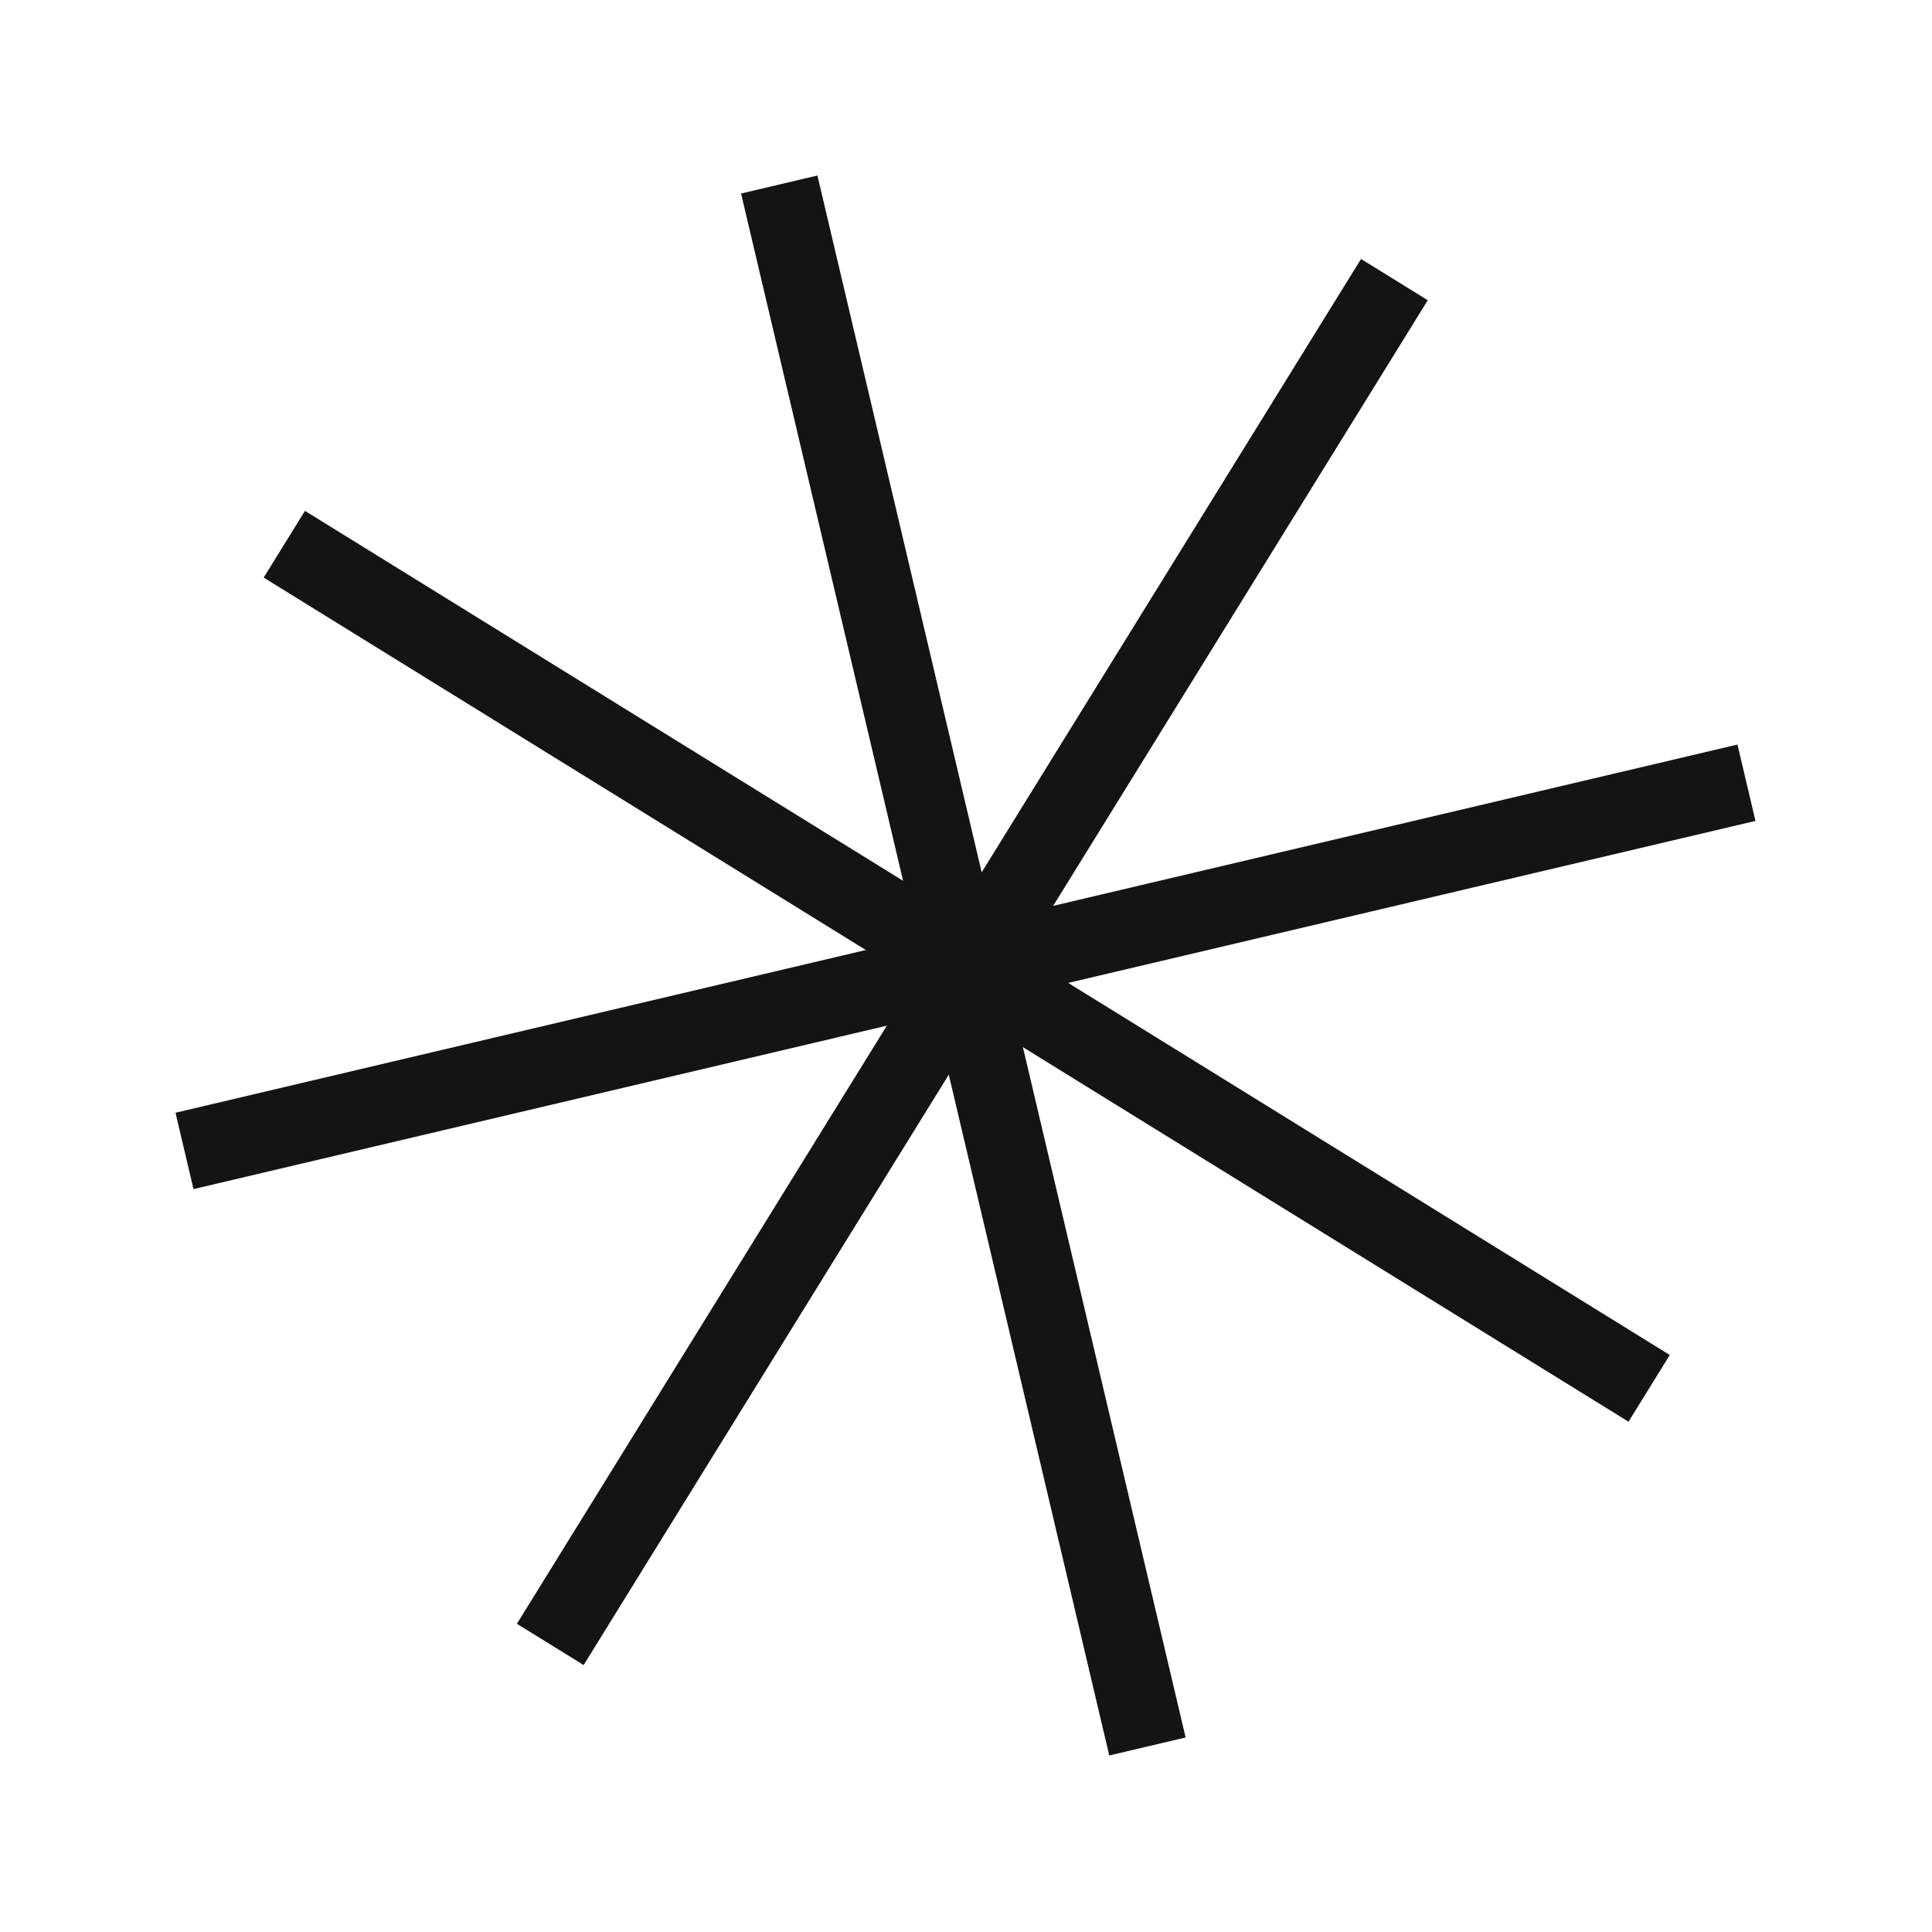
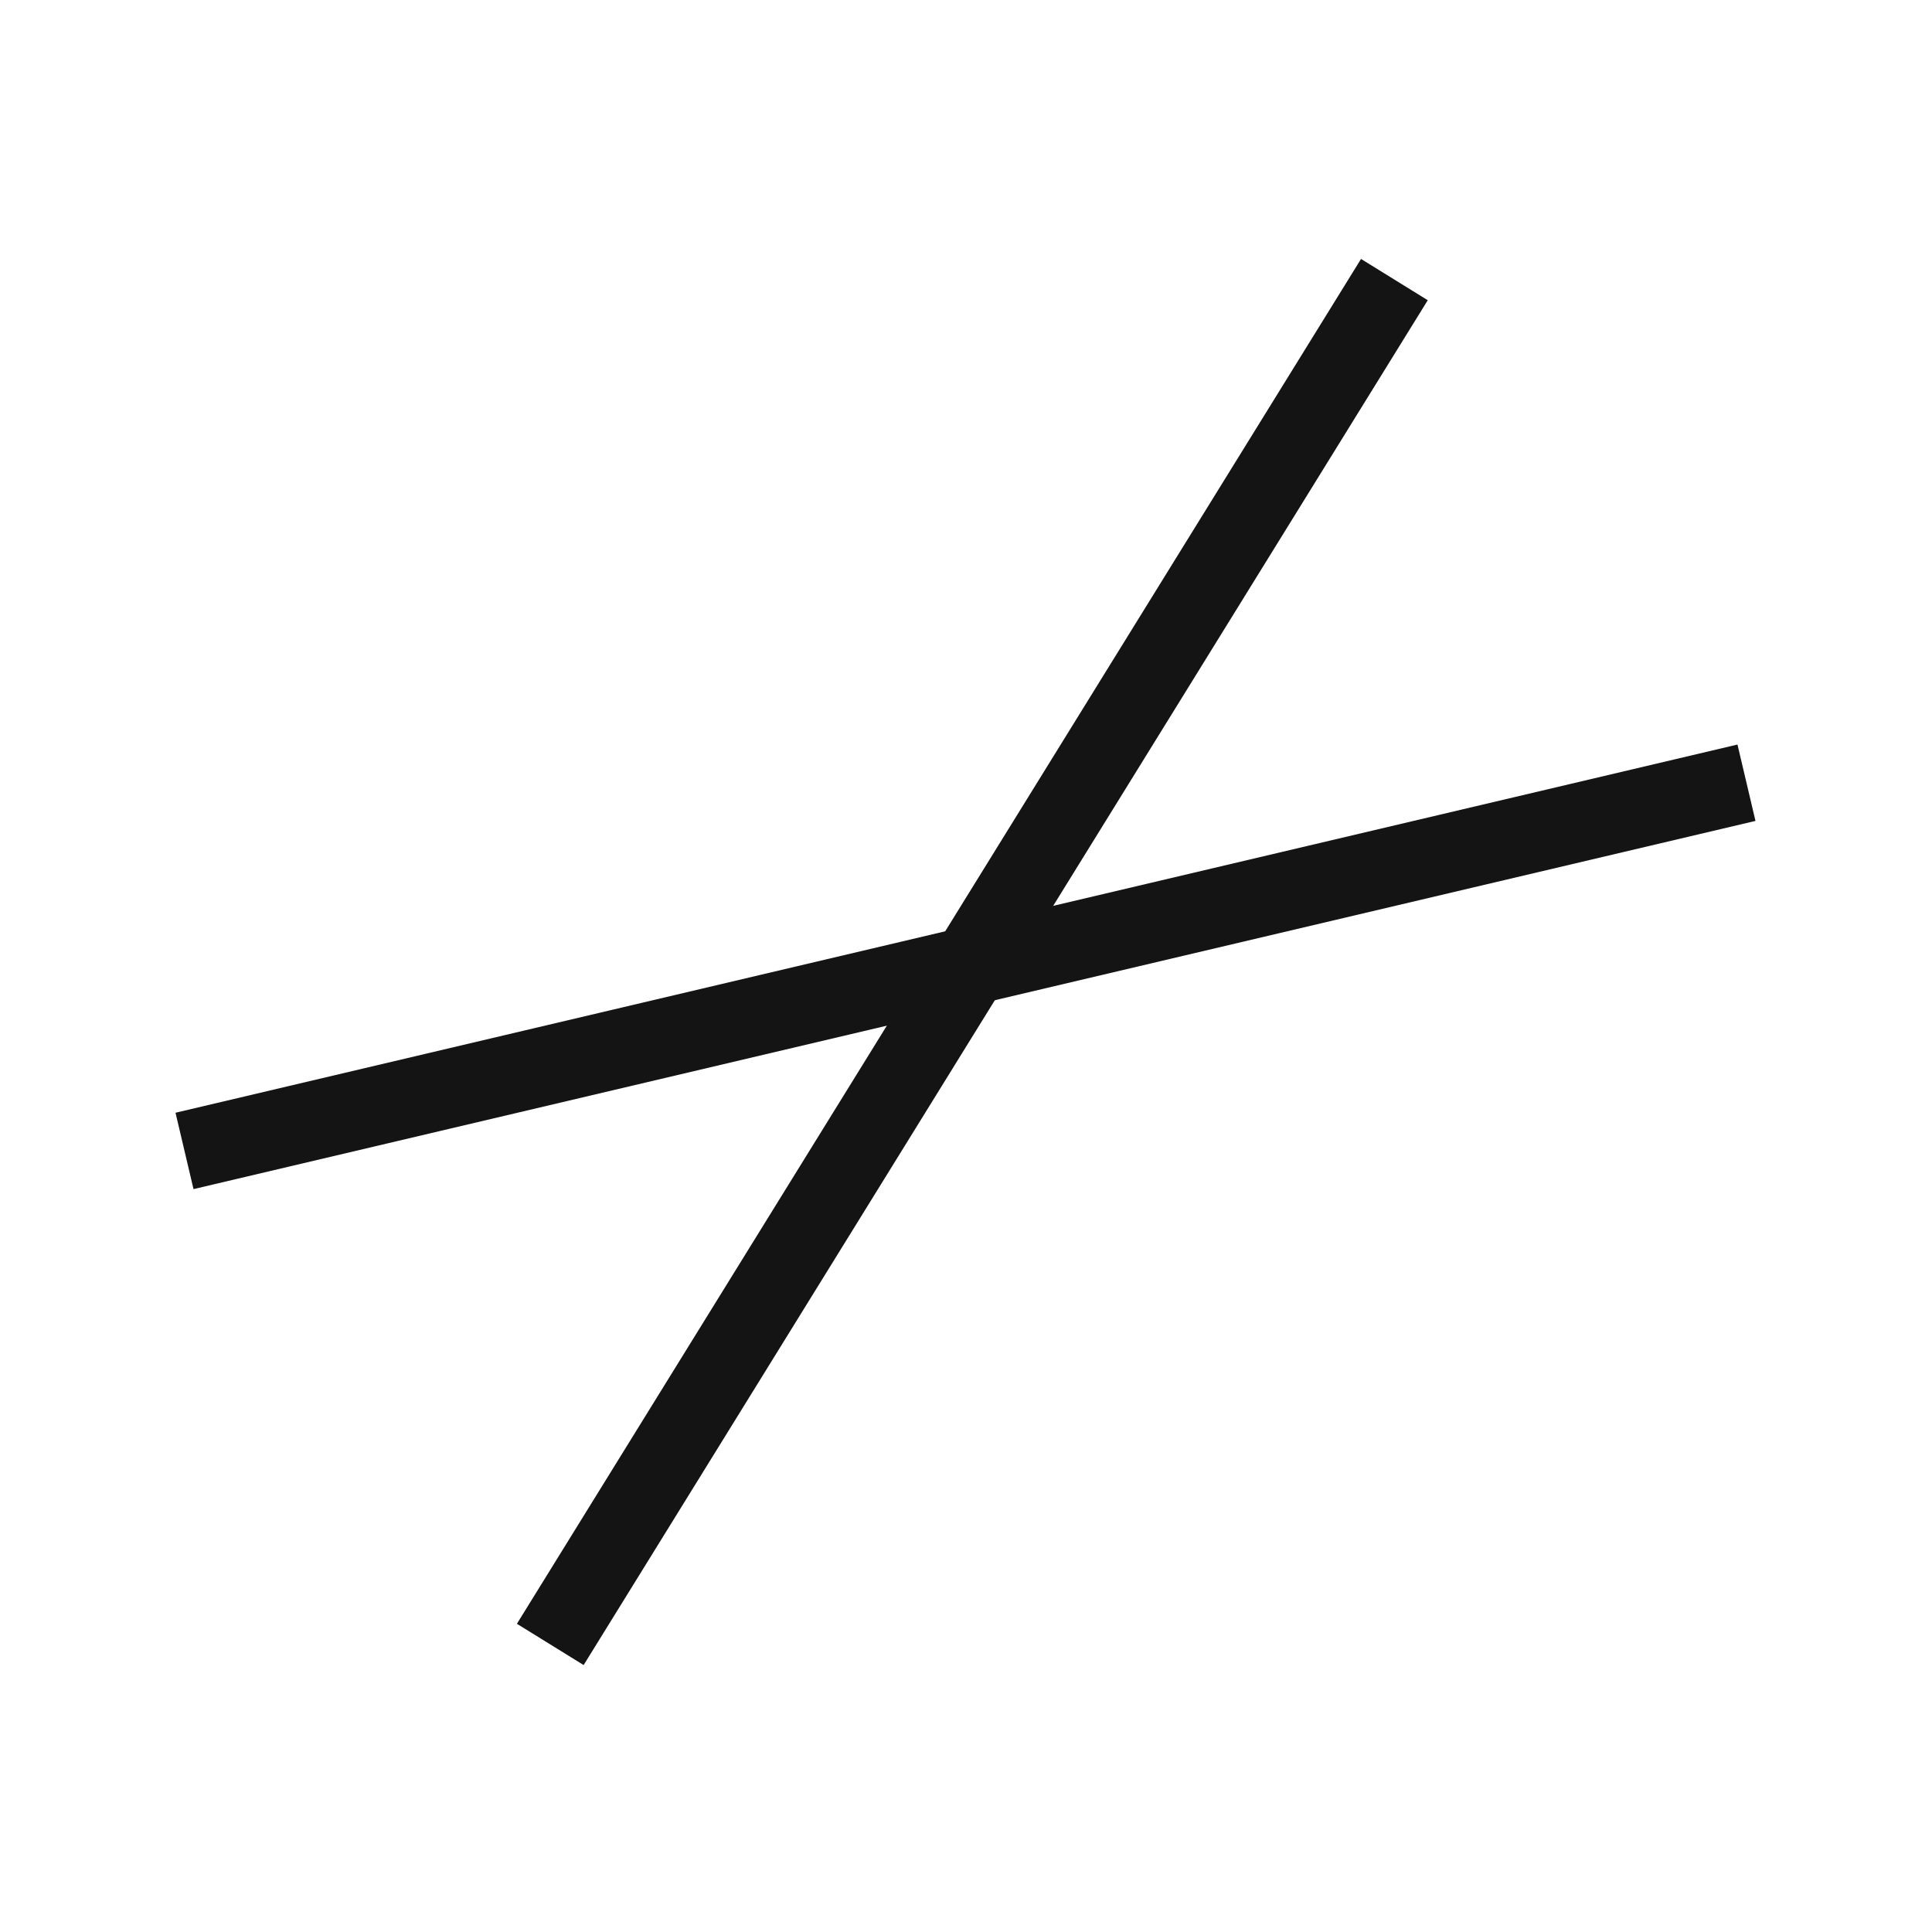
<svg xmlns="http://www.w3.org/2000/svg" width="197" height="197" viewBox="0 0 197 197" fill="none">
-   <rect x="75.564" y="19.732" width="8" height="163.634" transform="rotate(-13.264 75.564 19.732)" fill="#141414" />
  <rect x="177.165" y="75.919" width="8" height="163.634" transform="rotate(76.736 177.165 75.919)" fill="#141414" />
  <rect x="138.78" y="26.405" width="8" height="163.634" transform="rotate(31.736 138.78 26.405)" fill="#141414" />
-   <rect x="170.263" y="138.164" width="8" height="163.634" transform="rotate(121.736 170.263 138.164)" fill="#141414" />
</svg>